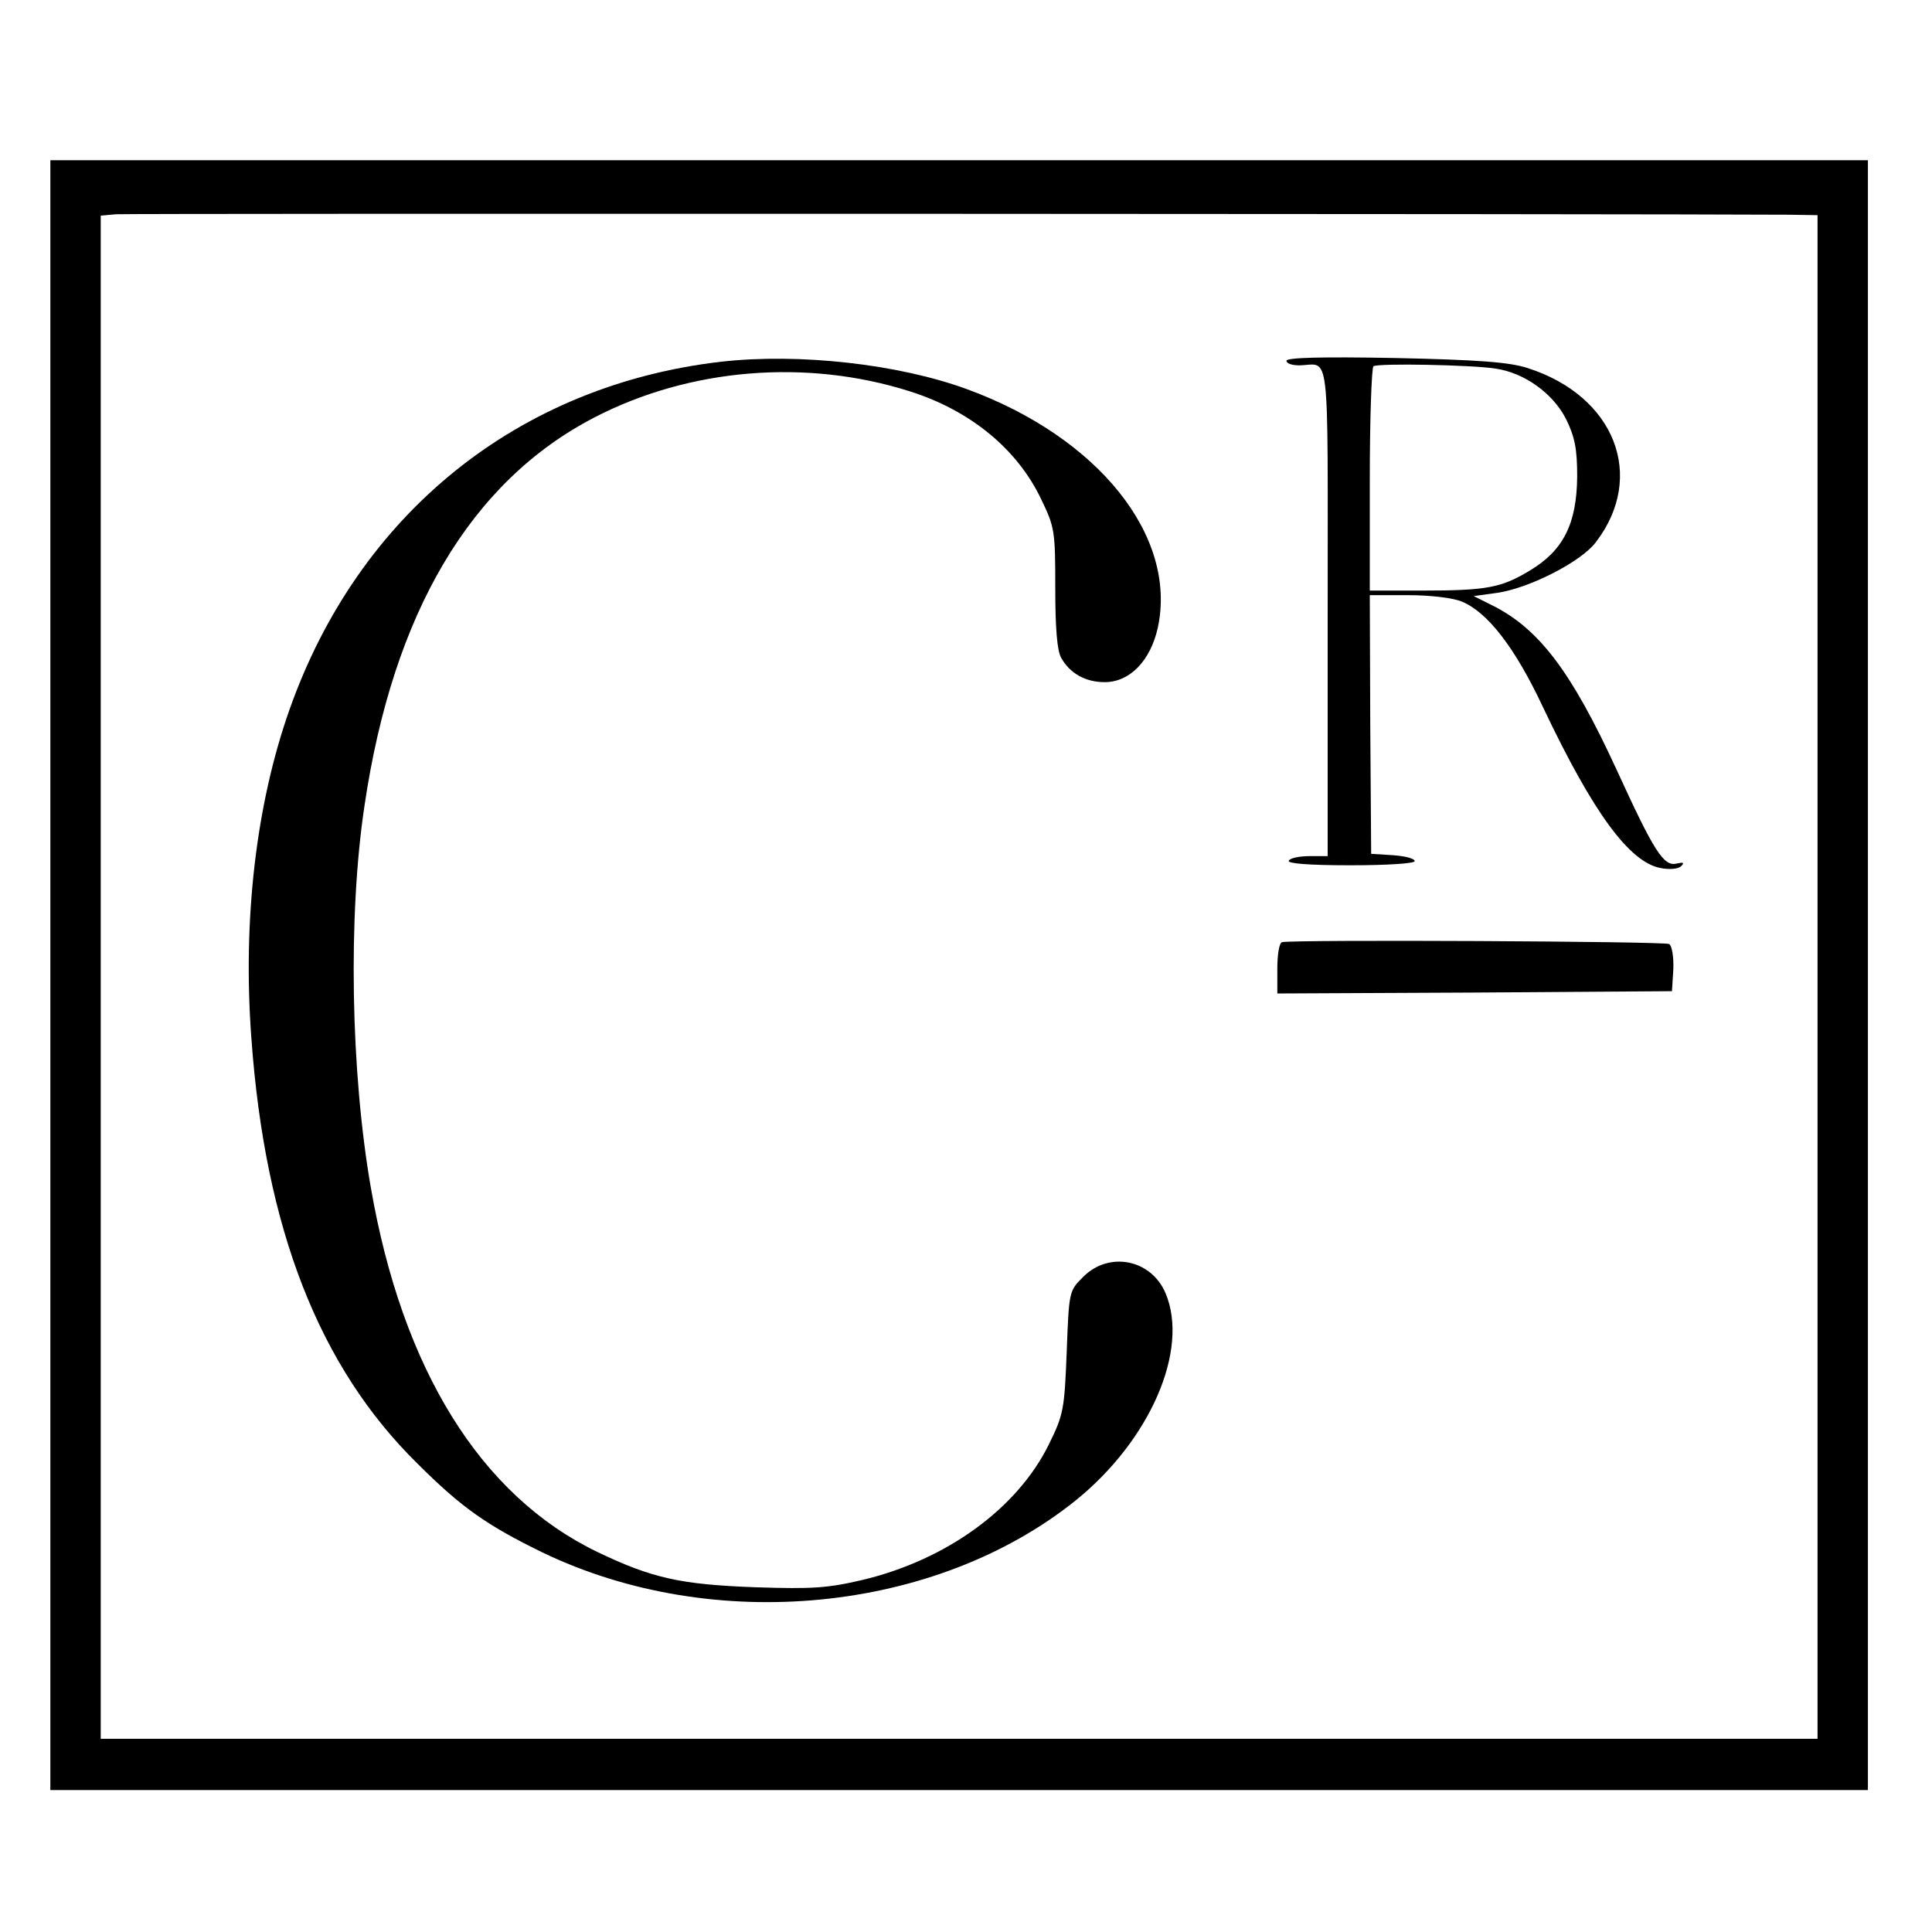
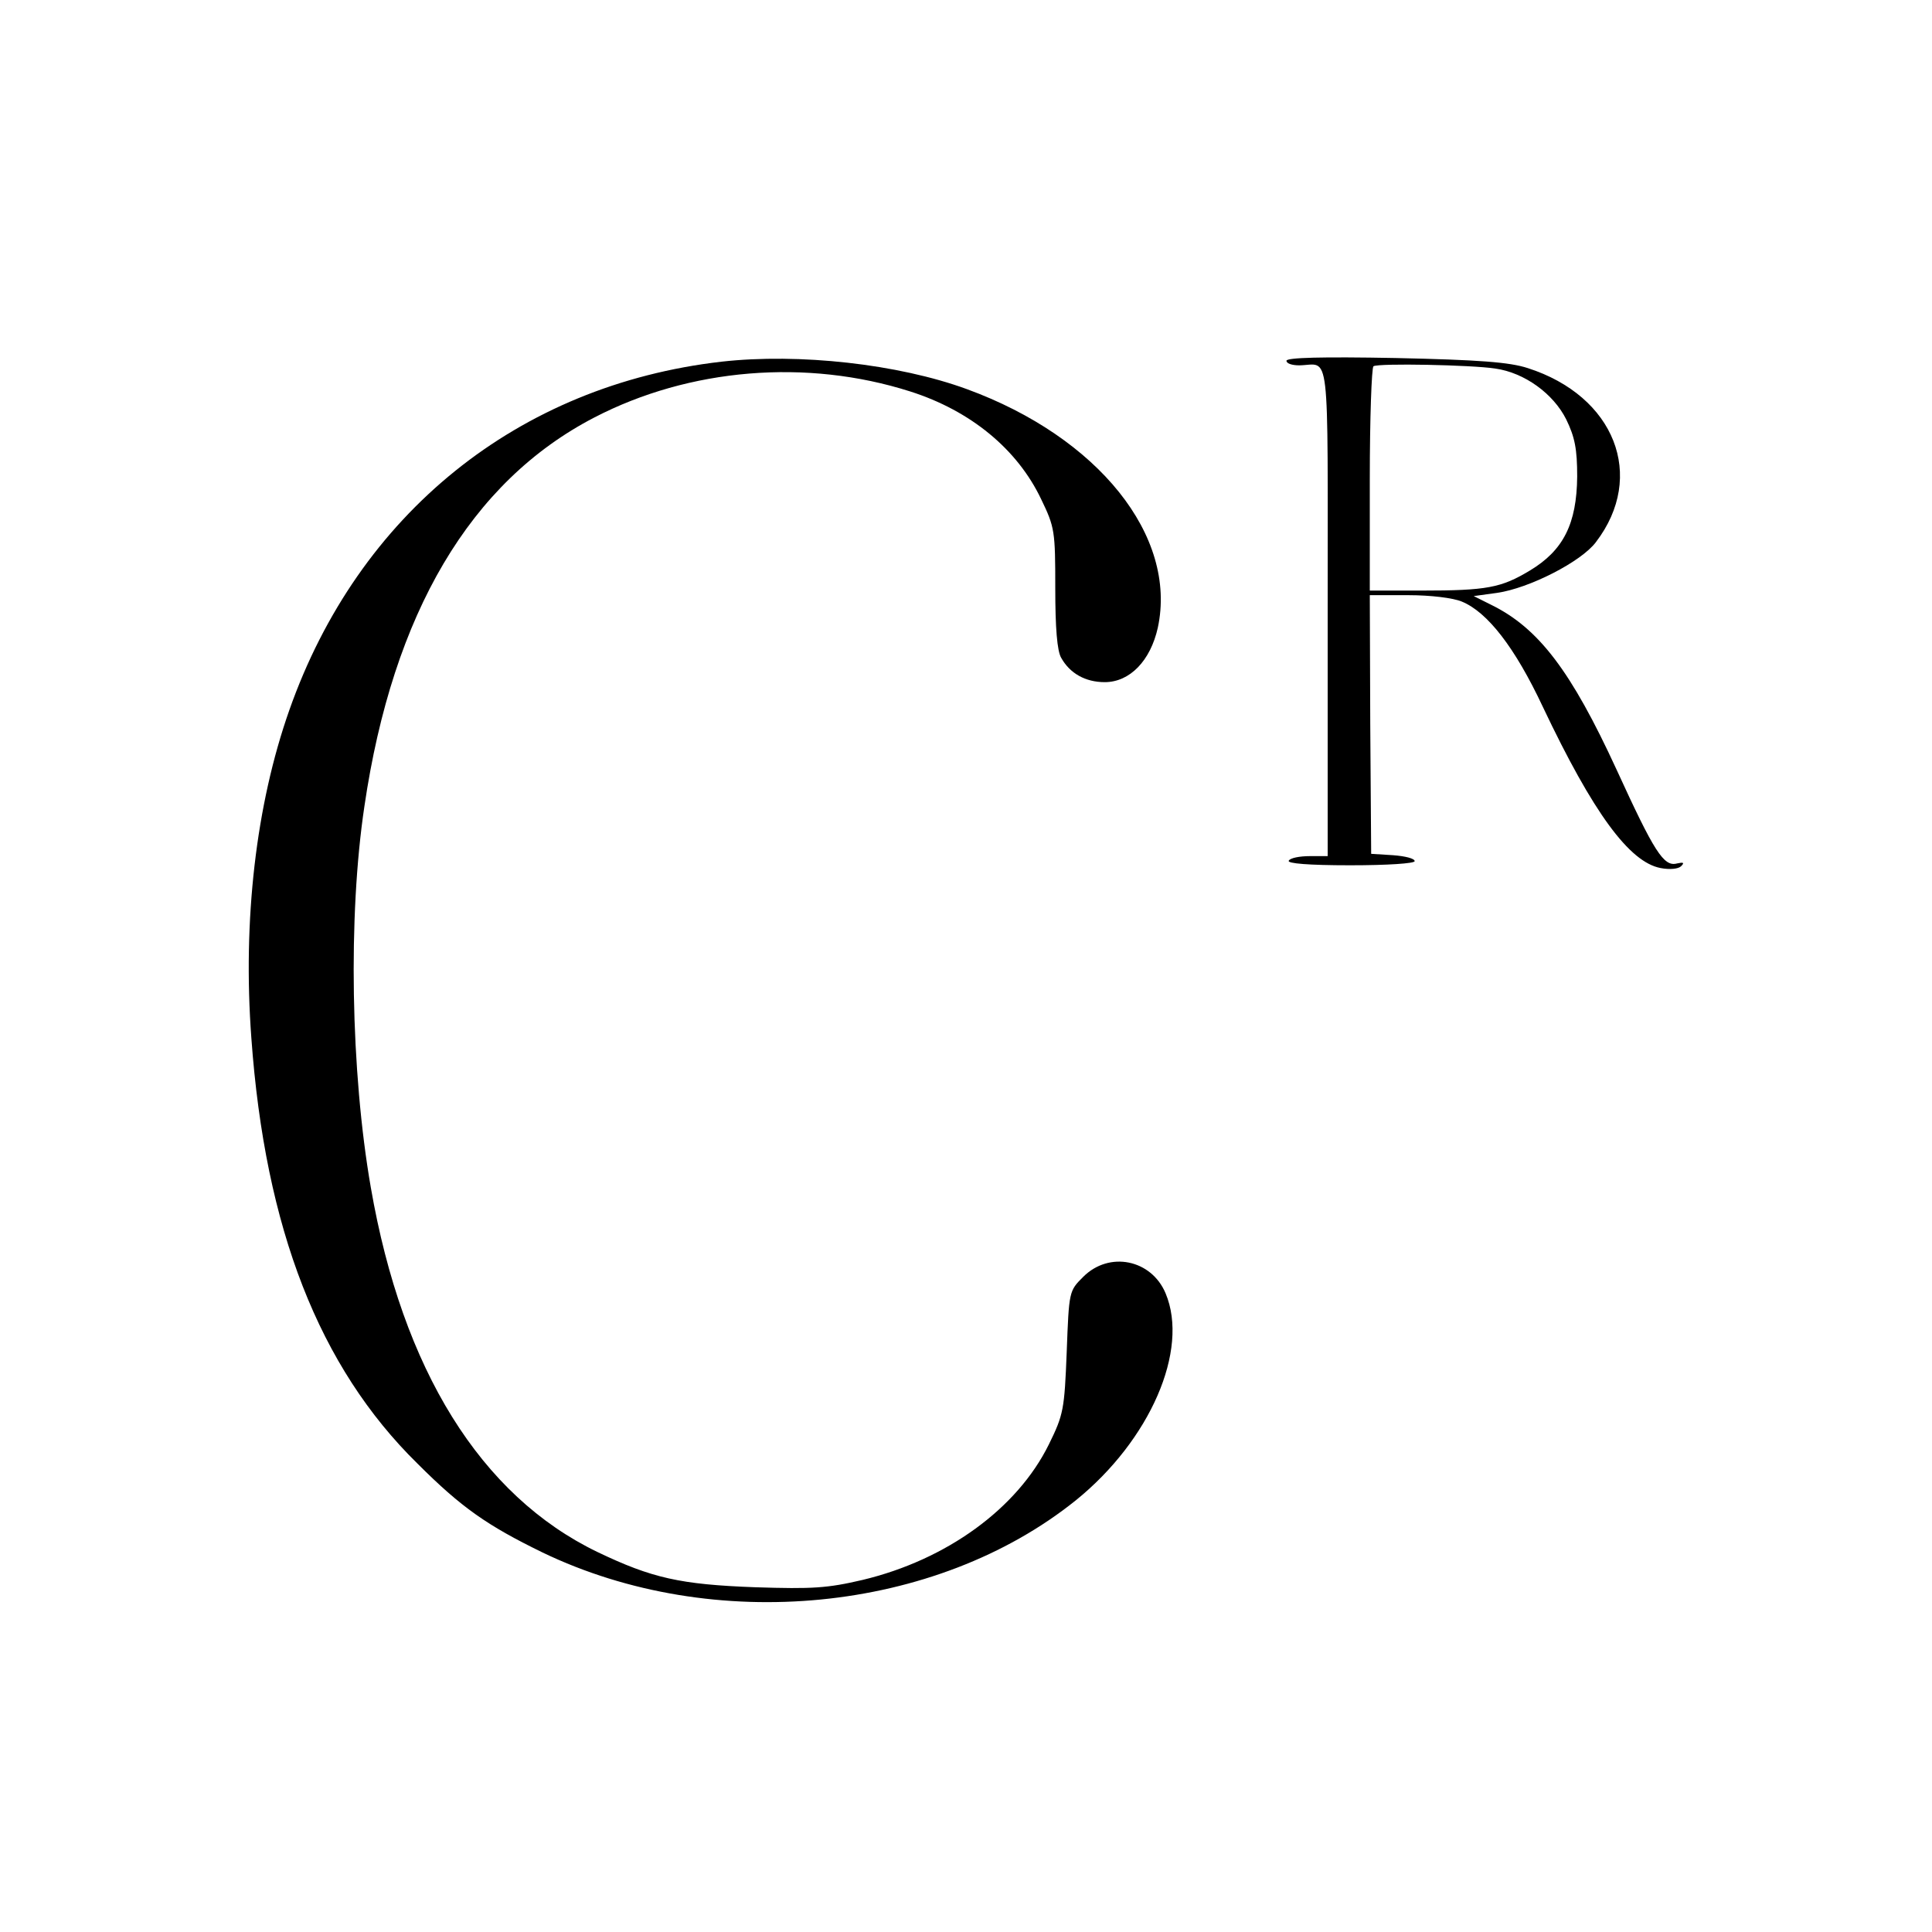
<svg xmlns="http://www.w3.org/2000/svg" version="1.0" width="422pt" height="422pt" viewBox="0 0 422 422" preserveAspectRatio="xMidYMid meet">
  <g transform="translate(0,422) scale(0.1,-0.1)" fill="#000000" stroke="none">
-     <path d="M110 2090 l0 -1780 1985 0 1985 0 0 1780 0 1780 -1985 0 -1985 0 0 -1780z m3798 1661 l62 -1 0 -1664 0 -1664 -1875 0 -1875 0 0 1663 0 1664 33 3 c24 2 3349 1 3655 -1z" />
    <path d="M1576 3430 c-444 -51 -793 -332 -944 -761 -73 -207 -102 -459 -83 -716 30 -417 148 -719 363 -930 96 -96 152 -135 273 -194 374 -180 859 -132 1165 114 162 131 248 328 196 452 -31 74 -123 93 -180 36 -31 -31 -31 -31 -36 -164 -5 -126 -7 -137 -39 -202 -69 -140 -223 -252 -407 -296 -77 -18 -109 -20 -234 -16 -164 6 -226 20 -345 77 -255 123 -426 398 -495 796 -44 253 -50 593 -14 833 62 422 232 709 502 849 208 108 464 129 690 57 132 -42 234 -126 286 -235 30 -62 31 -70 31 -195 0 -86 4 -137 13 -152 19 -34 53 -53 95 -53 55 0 100 47 116 119 43 200 -130 416 -417 521 -150 55 -367 79 -536 60z" />
    <path d="M2810 3432 c0 -6 12 -10 28 -10 68 1 62 56 62 -537 l0 -535 -39 0 c-22 0 -43 -4 -46 -10 -4 -6 43 -10 134 -10 82 0 141 4 141 9 0 6 -21 11 -47 13 l-48 3 -2 283 -1 282 84 0 c49 0 98 -6 117 -14 56 -23 116 -100 177 -230 110 -232 189 -339 257 -352 20 -4 39 -2 45 4 8 8 5 9 -9 6 -29 -8 -50 26 -132 205 -99 215 -170 309 -274 360 l-38 19 51 7 c70 10 184 68 216 111 110 144 41 319 -149 380 -40 13 -106 18 -289 22 -160 3 -238 1 -238 -6z m456 -17 c64 -9 127 -55 155 -111 19 -39 24 -65 24 -125 -1 -103 -30 -161 -103 -205 -63 -38 -94 -44 -238 -44 l-112 0 0 243 c0 133 4 244 8 247 11 7 214 3 266 -5z" />
-     <path d="M2800 2162 c-6 -2 -10 -28 -10 -58 l0 -54 431 2 431 3 3 48 c1 27 -3 51 -9 55 -11 6 -826 10 -846 4z" />
  </g>
</svg>